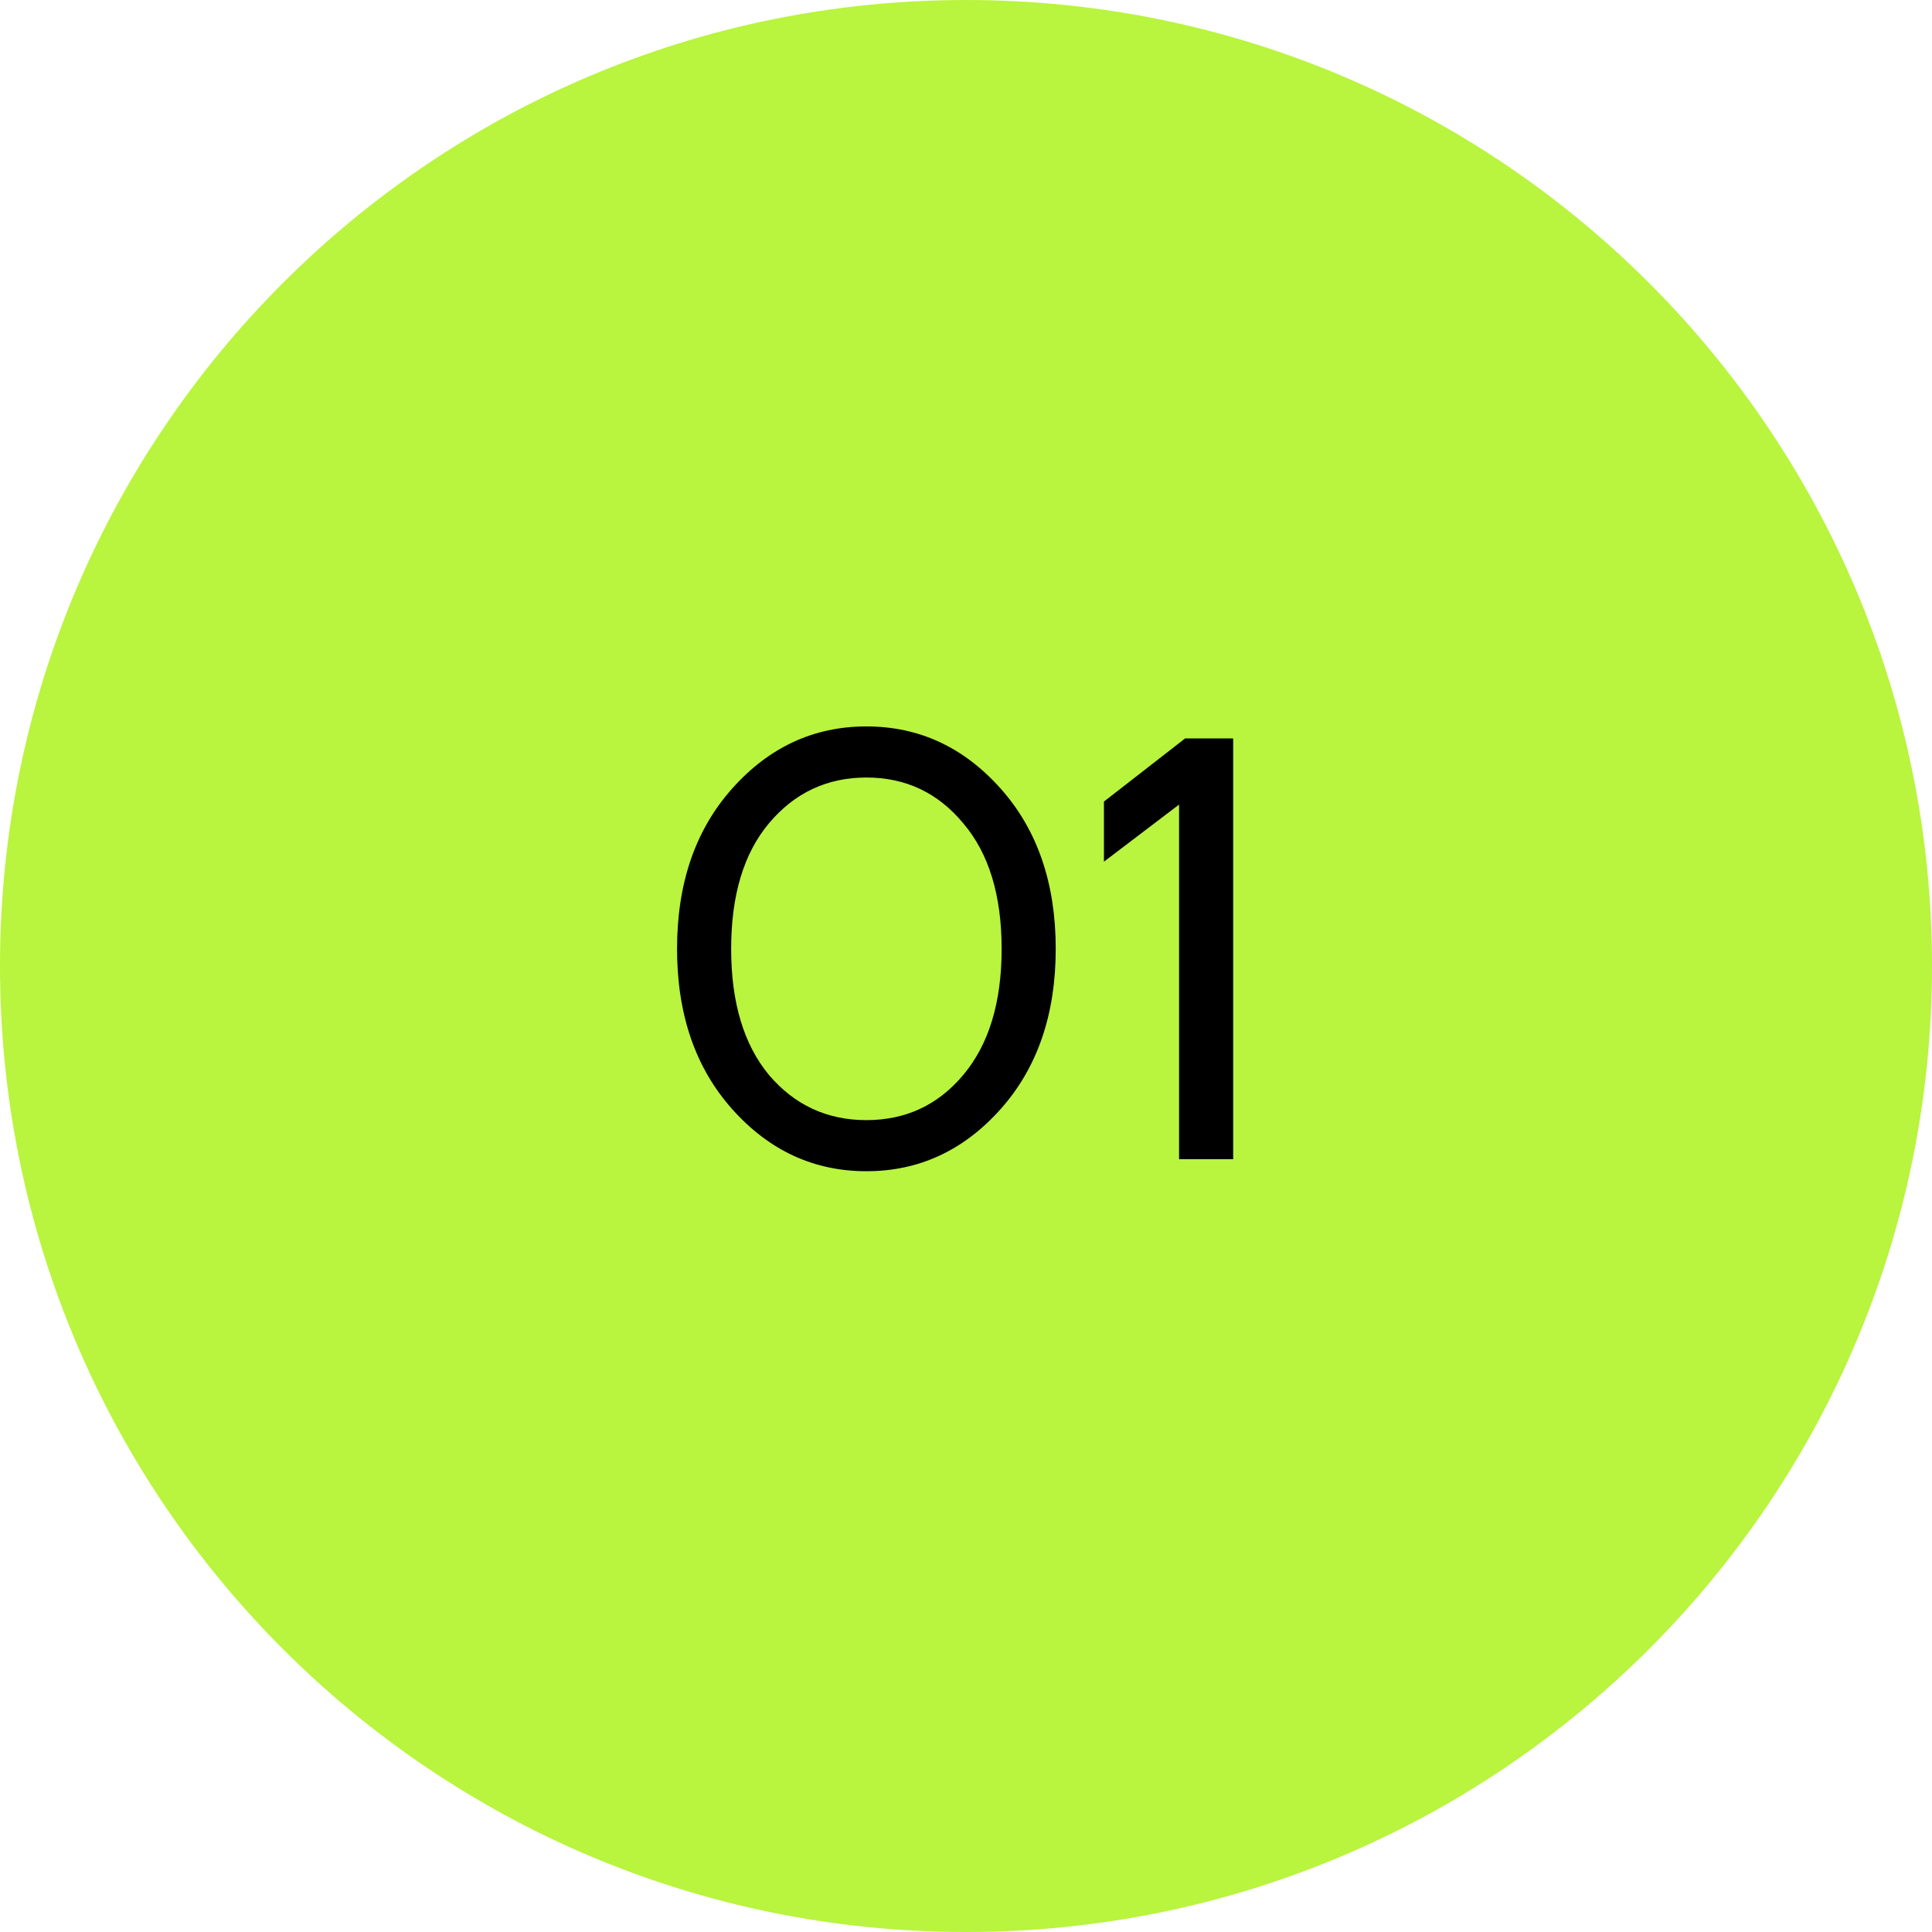
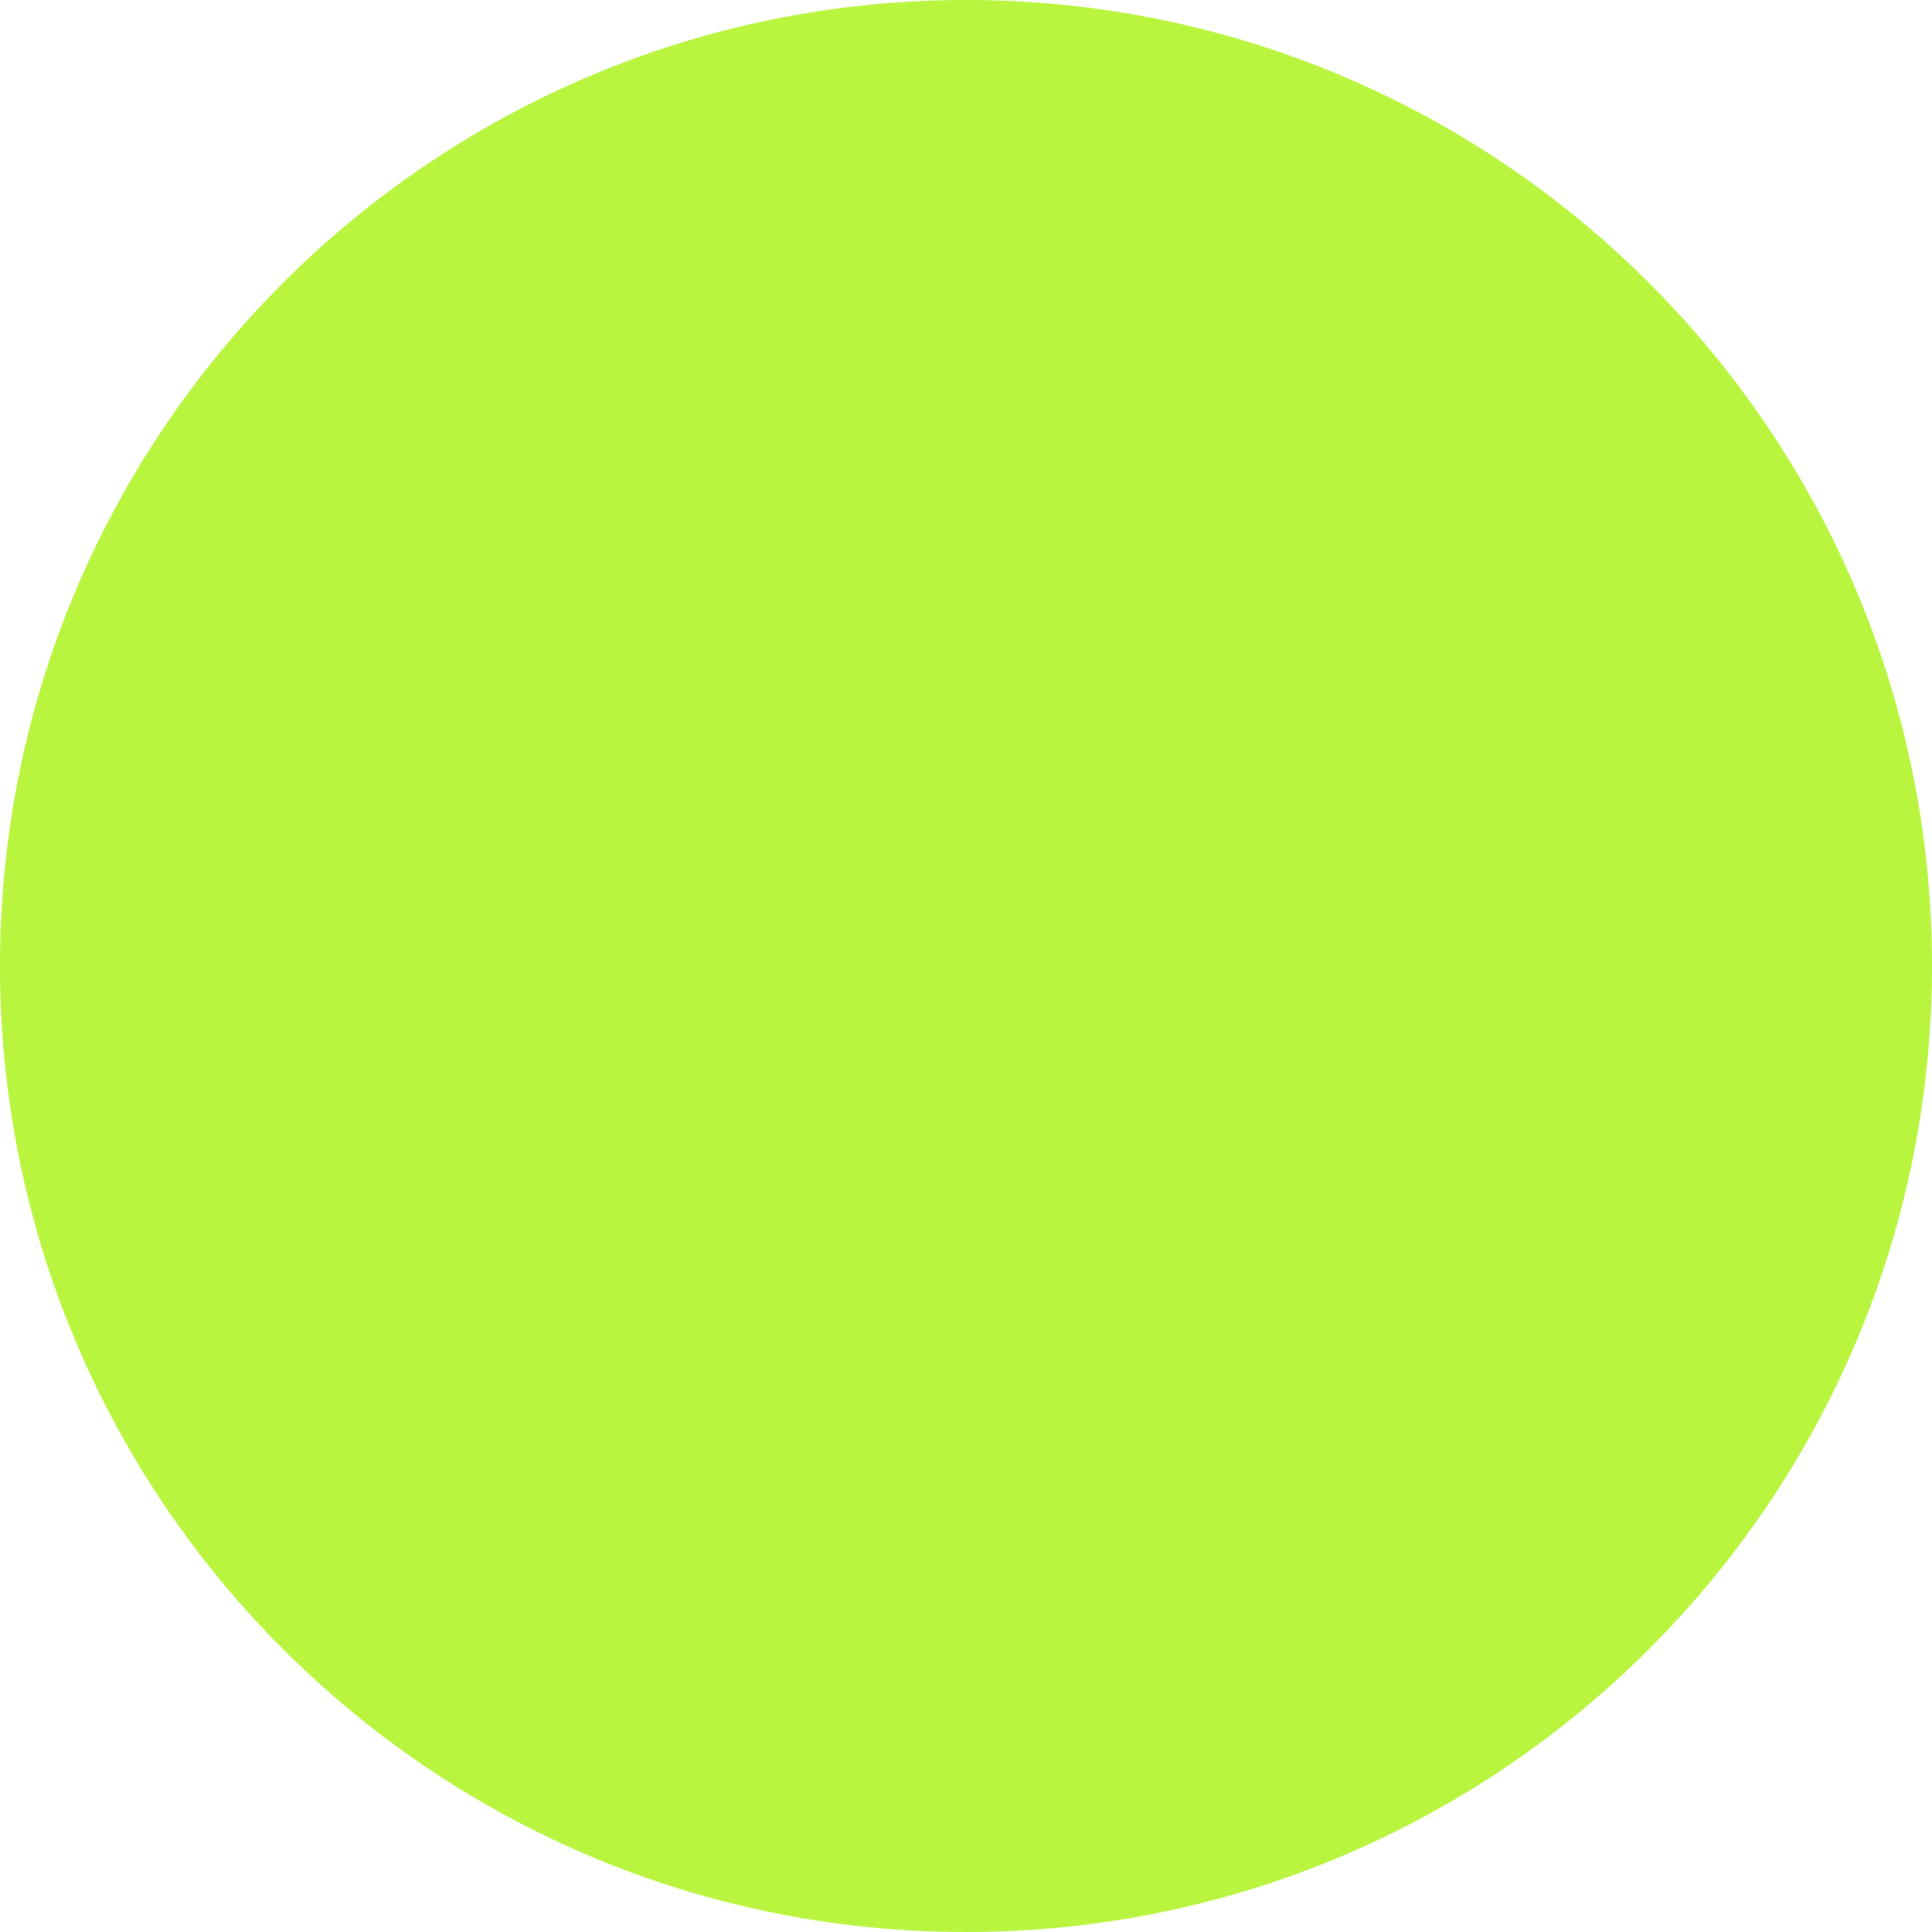
<svg xmlns="http://www.w3.org/2000/svg" width="45" height="45" viewBox="0 0 45 45" fill="none">
  <path d="M45 22.5C45 10.074 34.926 0 22.5 0C10.074 0 0 10.074 0 22.5C0 34.926 10.074 45 22.5 45C34.926 45 45 34.926 45 22.5Z" fill="#B9F43E" />
-   <path d="M17.058 25.838C16.199 24.877 15.77 23.631 15.77 22.1C15.77 20.569 16.199 19.323 17.058 18.362C17.917 17.401 18.957 16.92 20.18 16.92C21.403 16.92 22.443 17.401 23.302 18.362C24.161 19.323 24.59 20.569 24.59 22.1C24.59 23.631 24.161 24.877 23.302 25.838C22.443 26.799 21.403 27.28 20.18 27.28C18.957 27.28 17.917 26.799 17.058 25.838ZM17.912 19.174C17.324 19.874 17.03 20.849 17.03 22.1C17.03 23.351 17.324 24.331 17.912 25.04C18.509 25.74 19.265 26.09 20.18 26.09C21.095 26.09 21.846 25.74 22.434 25.04C23.031 24.331 23.33 23.351 23.33 22.1C23.33 20.849 23.031 19.874 22.434 19.174C21.846 18.465 21.095 18.11 20.18 18.11C19.265 18.11 18.509 18.465 17.912 19.174ZM25.713 20.07V18.67L27.603 17.2H28.723V27H27.463V18.74L25.713 20.07Z" fill="black" />
</svg>